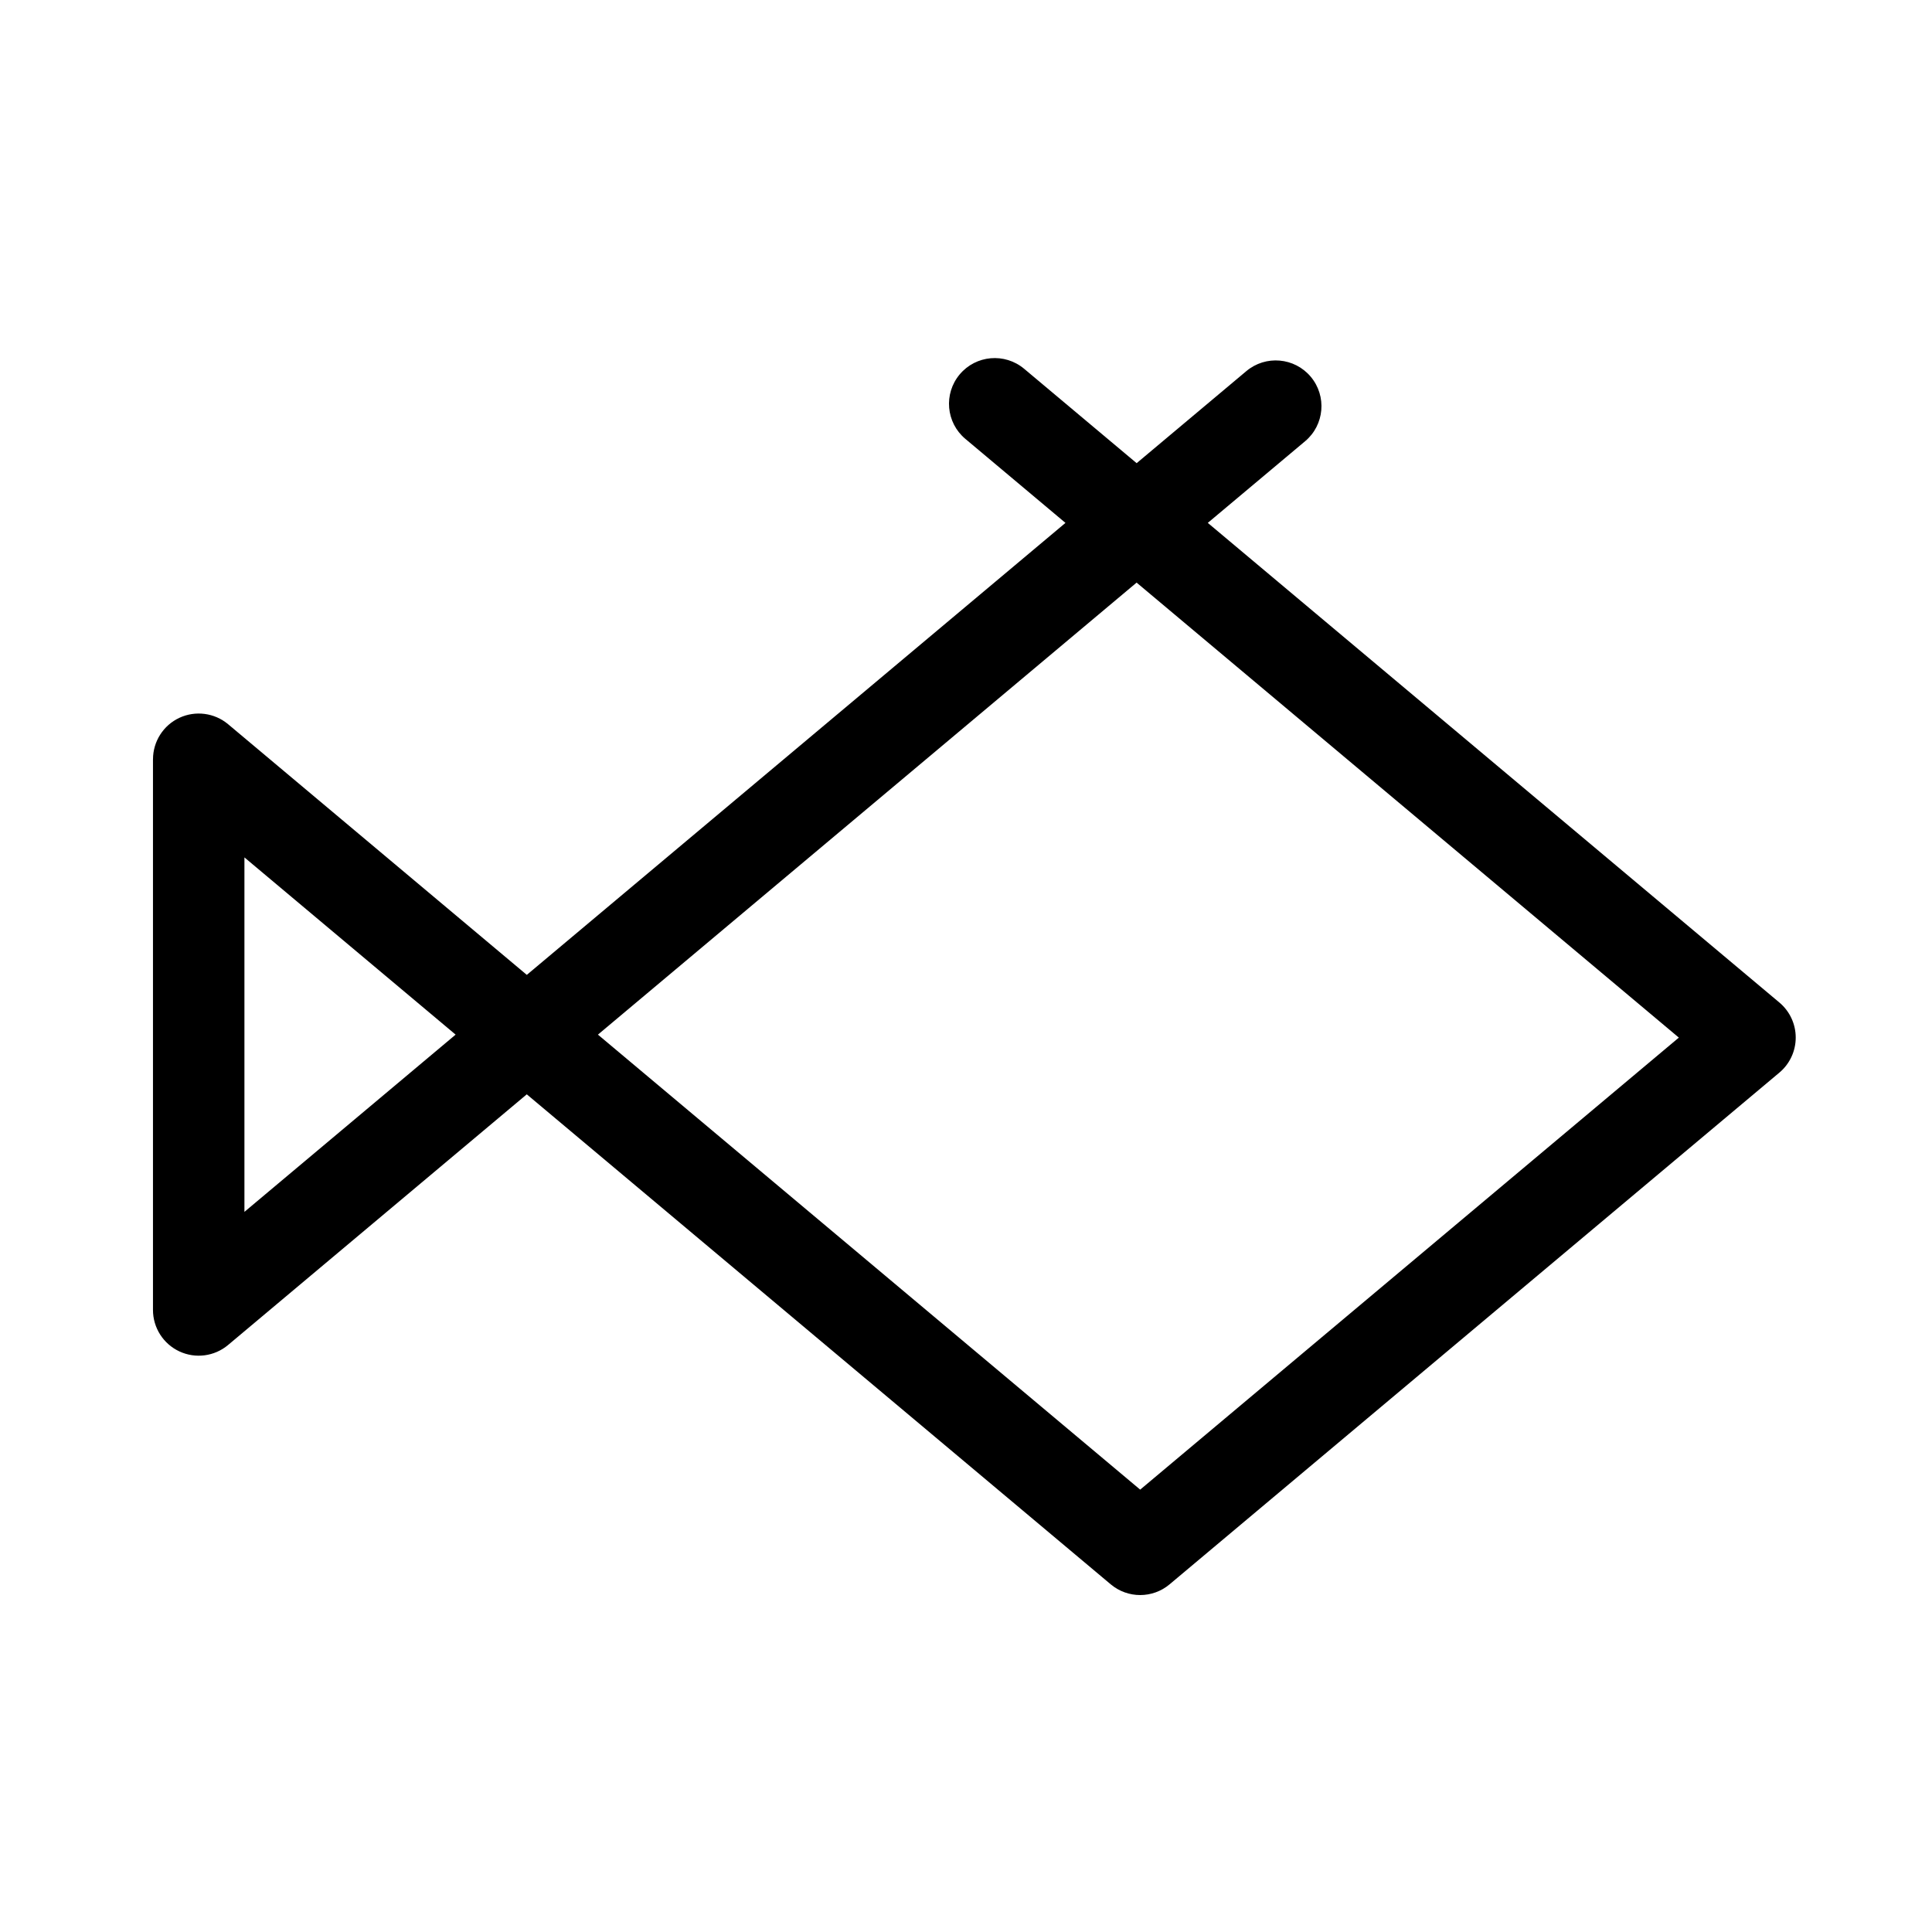
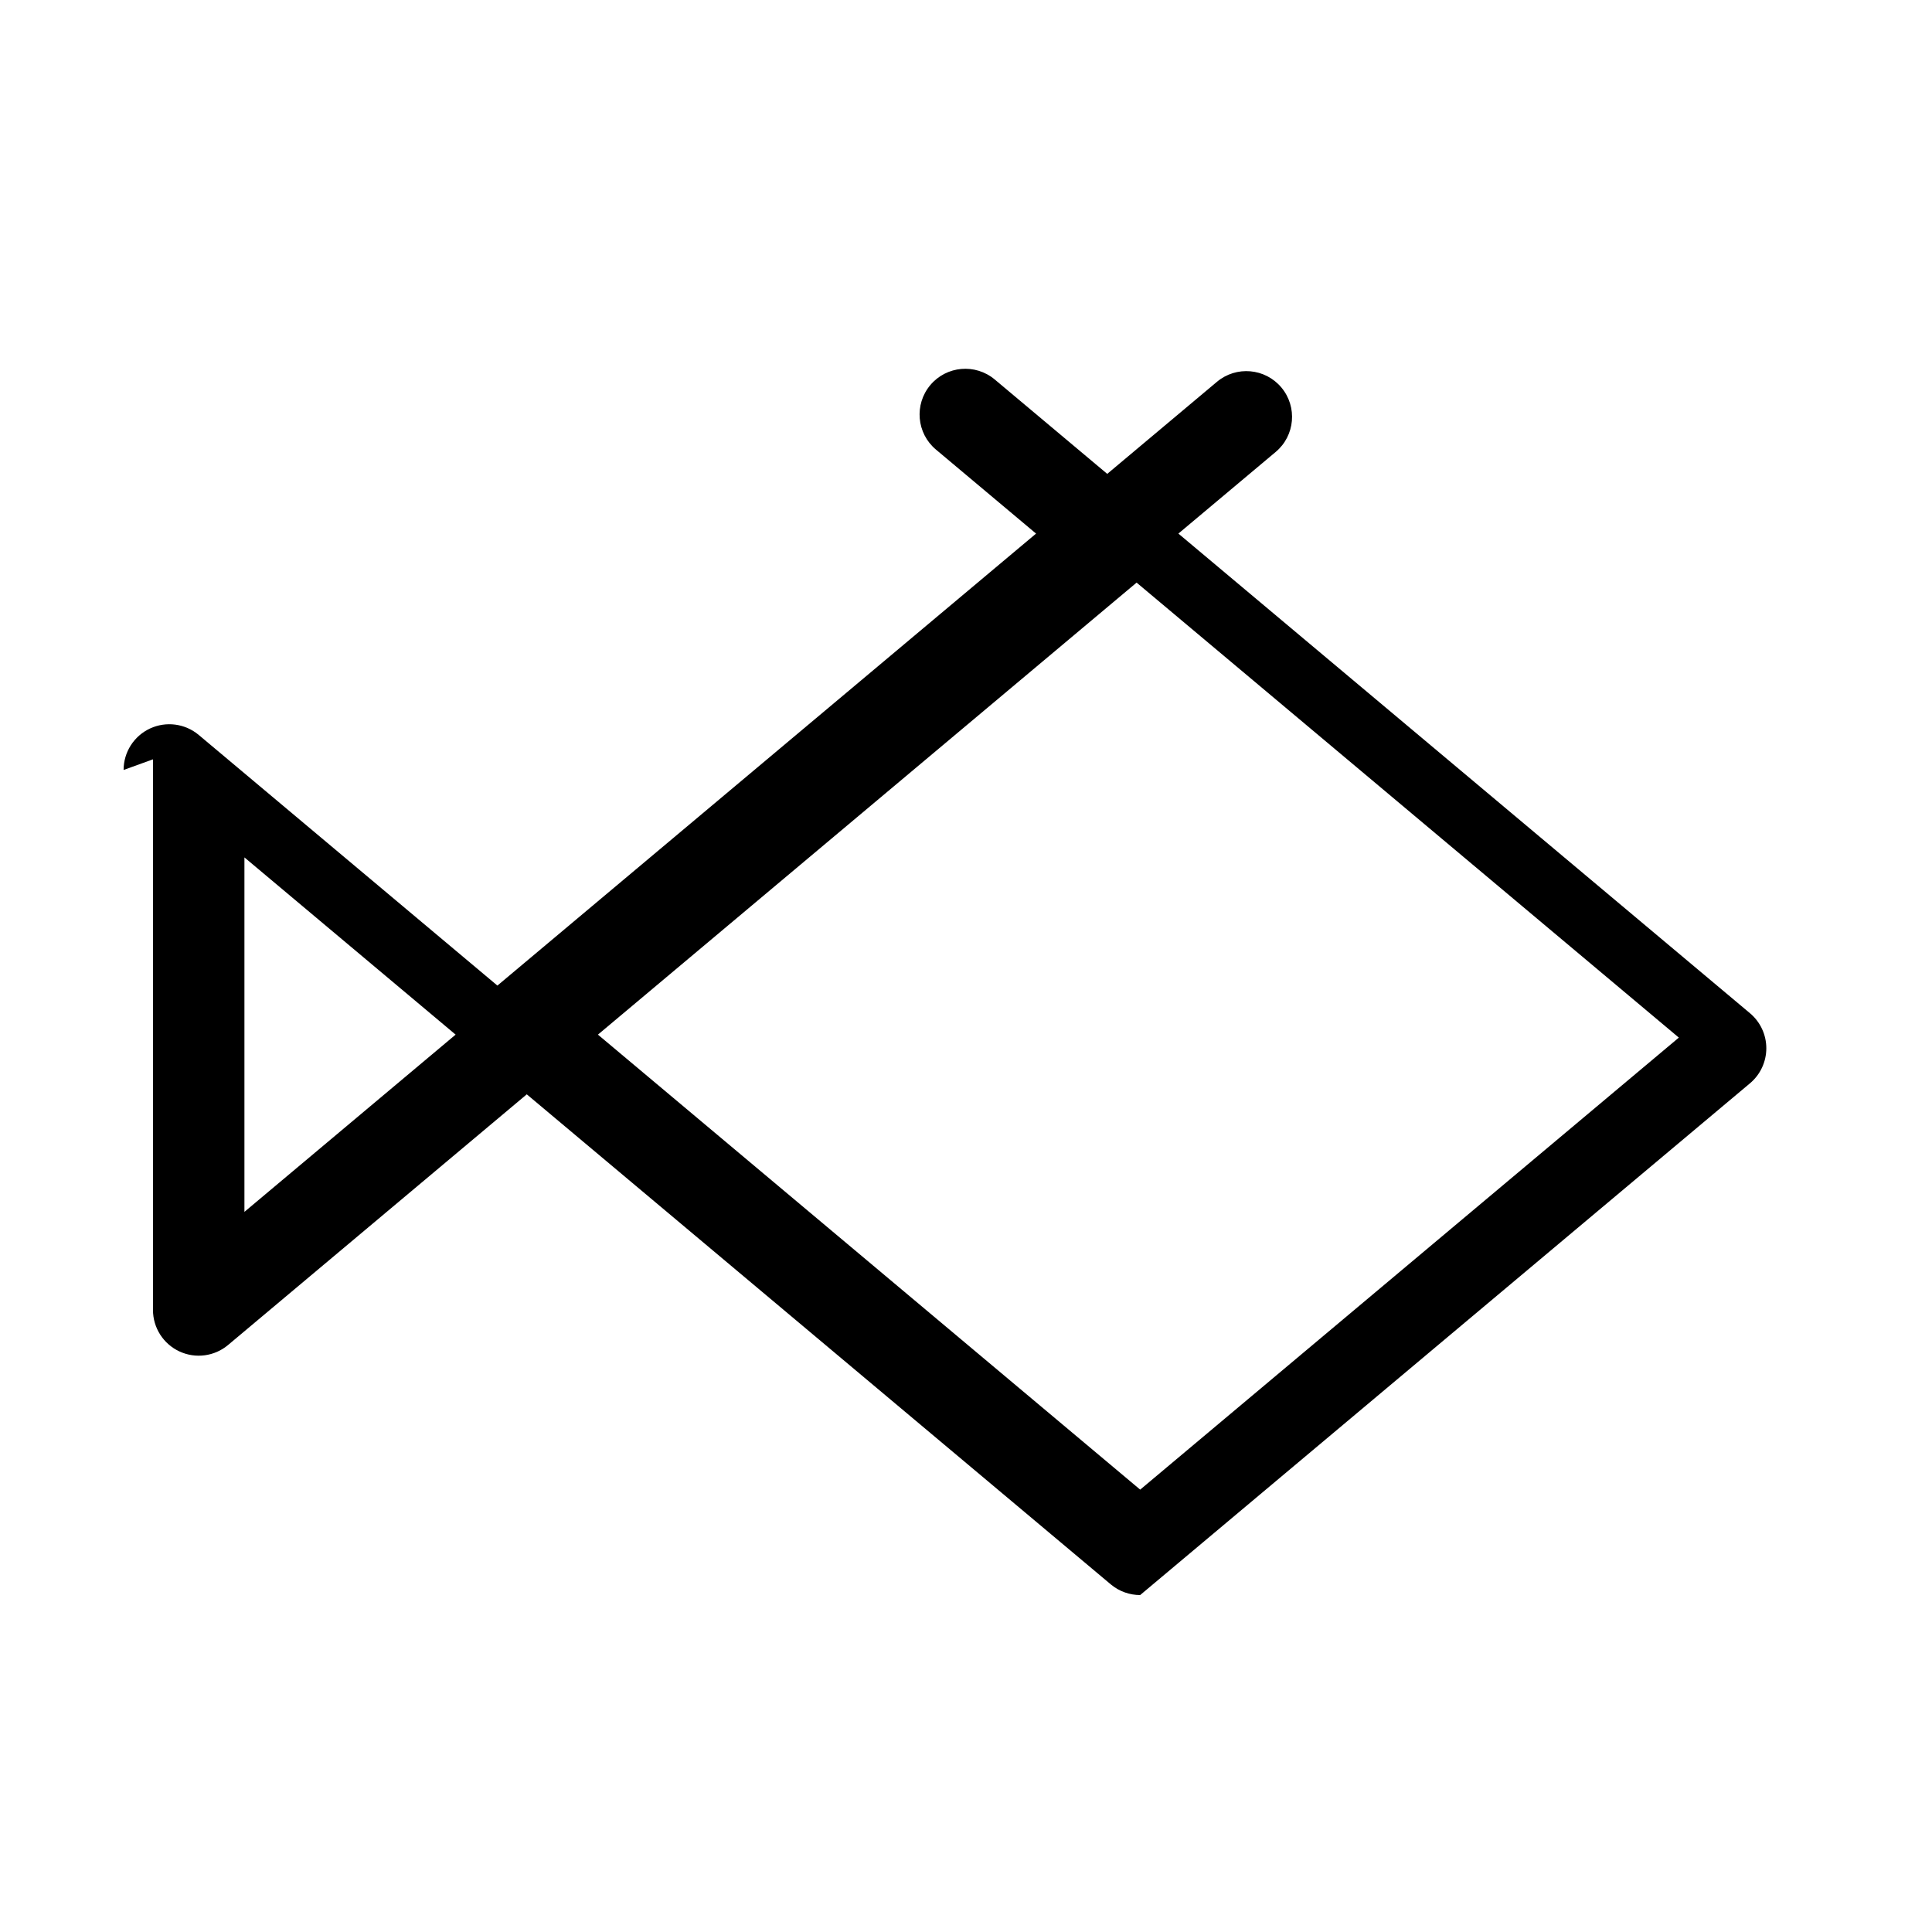
<svg xmlns="http://www.w3.org/2000/svg" fill="#000000" width="800px" height="800px" version="1.1" viewBox="144 144 512 512">
-   <path d="m184.54 345.23v145.92c0 4.711 2.731 8.996 6.996 10.984 4.266 1.996 9.305 1.328 12.914-1.703l79.152-66.422 154.76 129.86c2.254 1.891 5.023 2.836 7.793 2.836s5.543-0.945 7.793-2.836l161.61-135.62c2.742-2.301 4.328-5.703 4.328-9.285 0-3.582-1.586-6.984-4.328-9.285l-151.48-127.11 25.797-21.645c5.125-4.301 5.793-11.945 1.492-17.078-4.301-5.125-11.945-5.801-17.078-1.492l-29.066 24.391-29.816-25.016c-5.141-4.301-12.781-3.633-17.078 1.492-4.301 5.129-3.633 12.777 1.492 17.078l26.539 22.273-142.75 119.78-79.152-66.422c-3.613-3.027-8.652-3.684-12.914-1.703-4.266 1.988-6.996 6.277-6.996 10.988zm117.92 72.957 142.75-119.79 143.7 120.58-142.75 119.79zm-93.684-46.965 55.969 46.965-55.969 46.969z" />
+   <path d="m184.54 345.23v145.92c0 4.711 2.731 8.996 6.996 10.984 4.266 1.996 9.305 1.328 12.914-1.703l79.152-66.422 154.76 129.86c2.254 1.891 5.023 2.836 7.793 2.836l161.61-135.62c2.742-2.301 4.328-5.703 4.328-9.285 0-3.582-1.586-6.984-4.328-9.285l-151.48-127.11 25.797-21.645c5.125-4.301 5.793-11.945 1.492-17.078-4.301-5.125-11.945-5.801-17.078-1.492l-29.066 24.391-29.816-25.016c-5.141-4.301-12.781-3.633-17.078 1.492-4.301 5.129-3.633 12.777 1.492 17.078l26.539 22.273-142.75 119.78-79.152-66.422c-3.613-3.027-8.652-3.684-12.914-1.703-4.266 1.988-6.996 6.277-6.996 10.988zm117.92 72.957 142.75-119.79 143.7 120.58-142.75 119.79zm-93.684-46.965 55.969 46.965-55.969 46.969z" />
</svg>